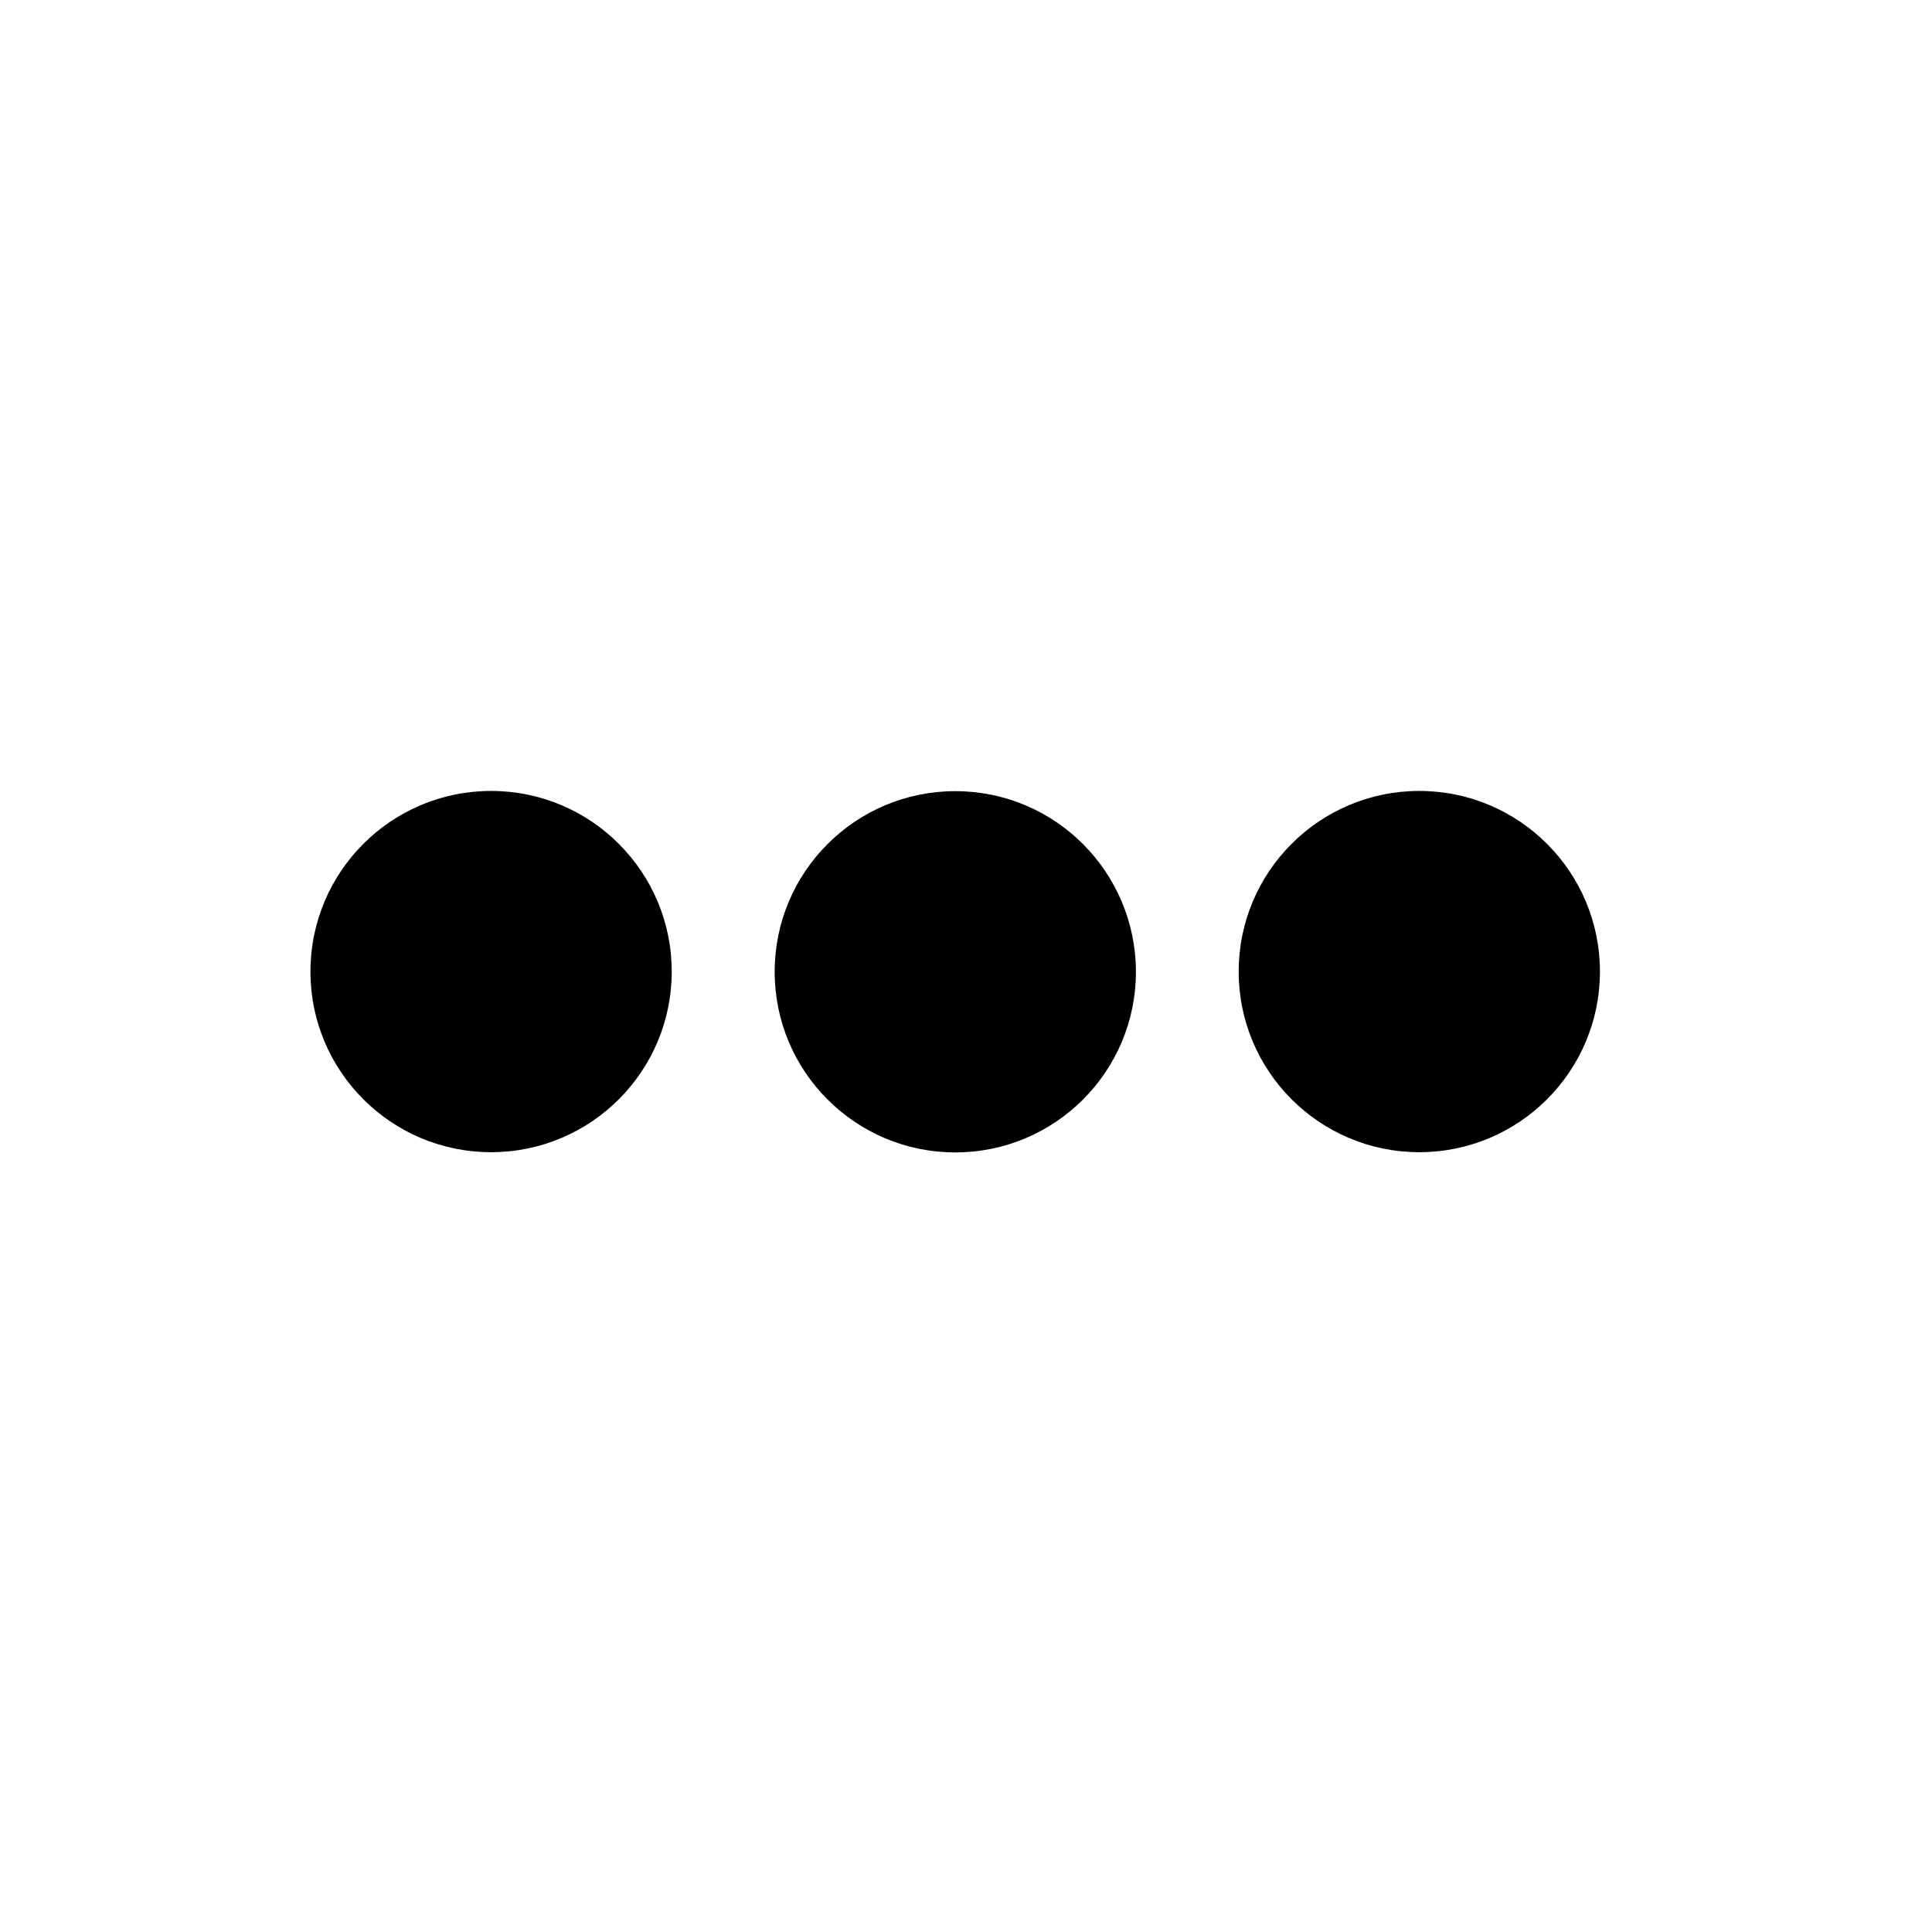
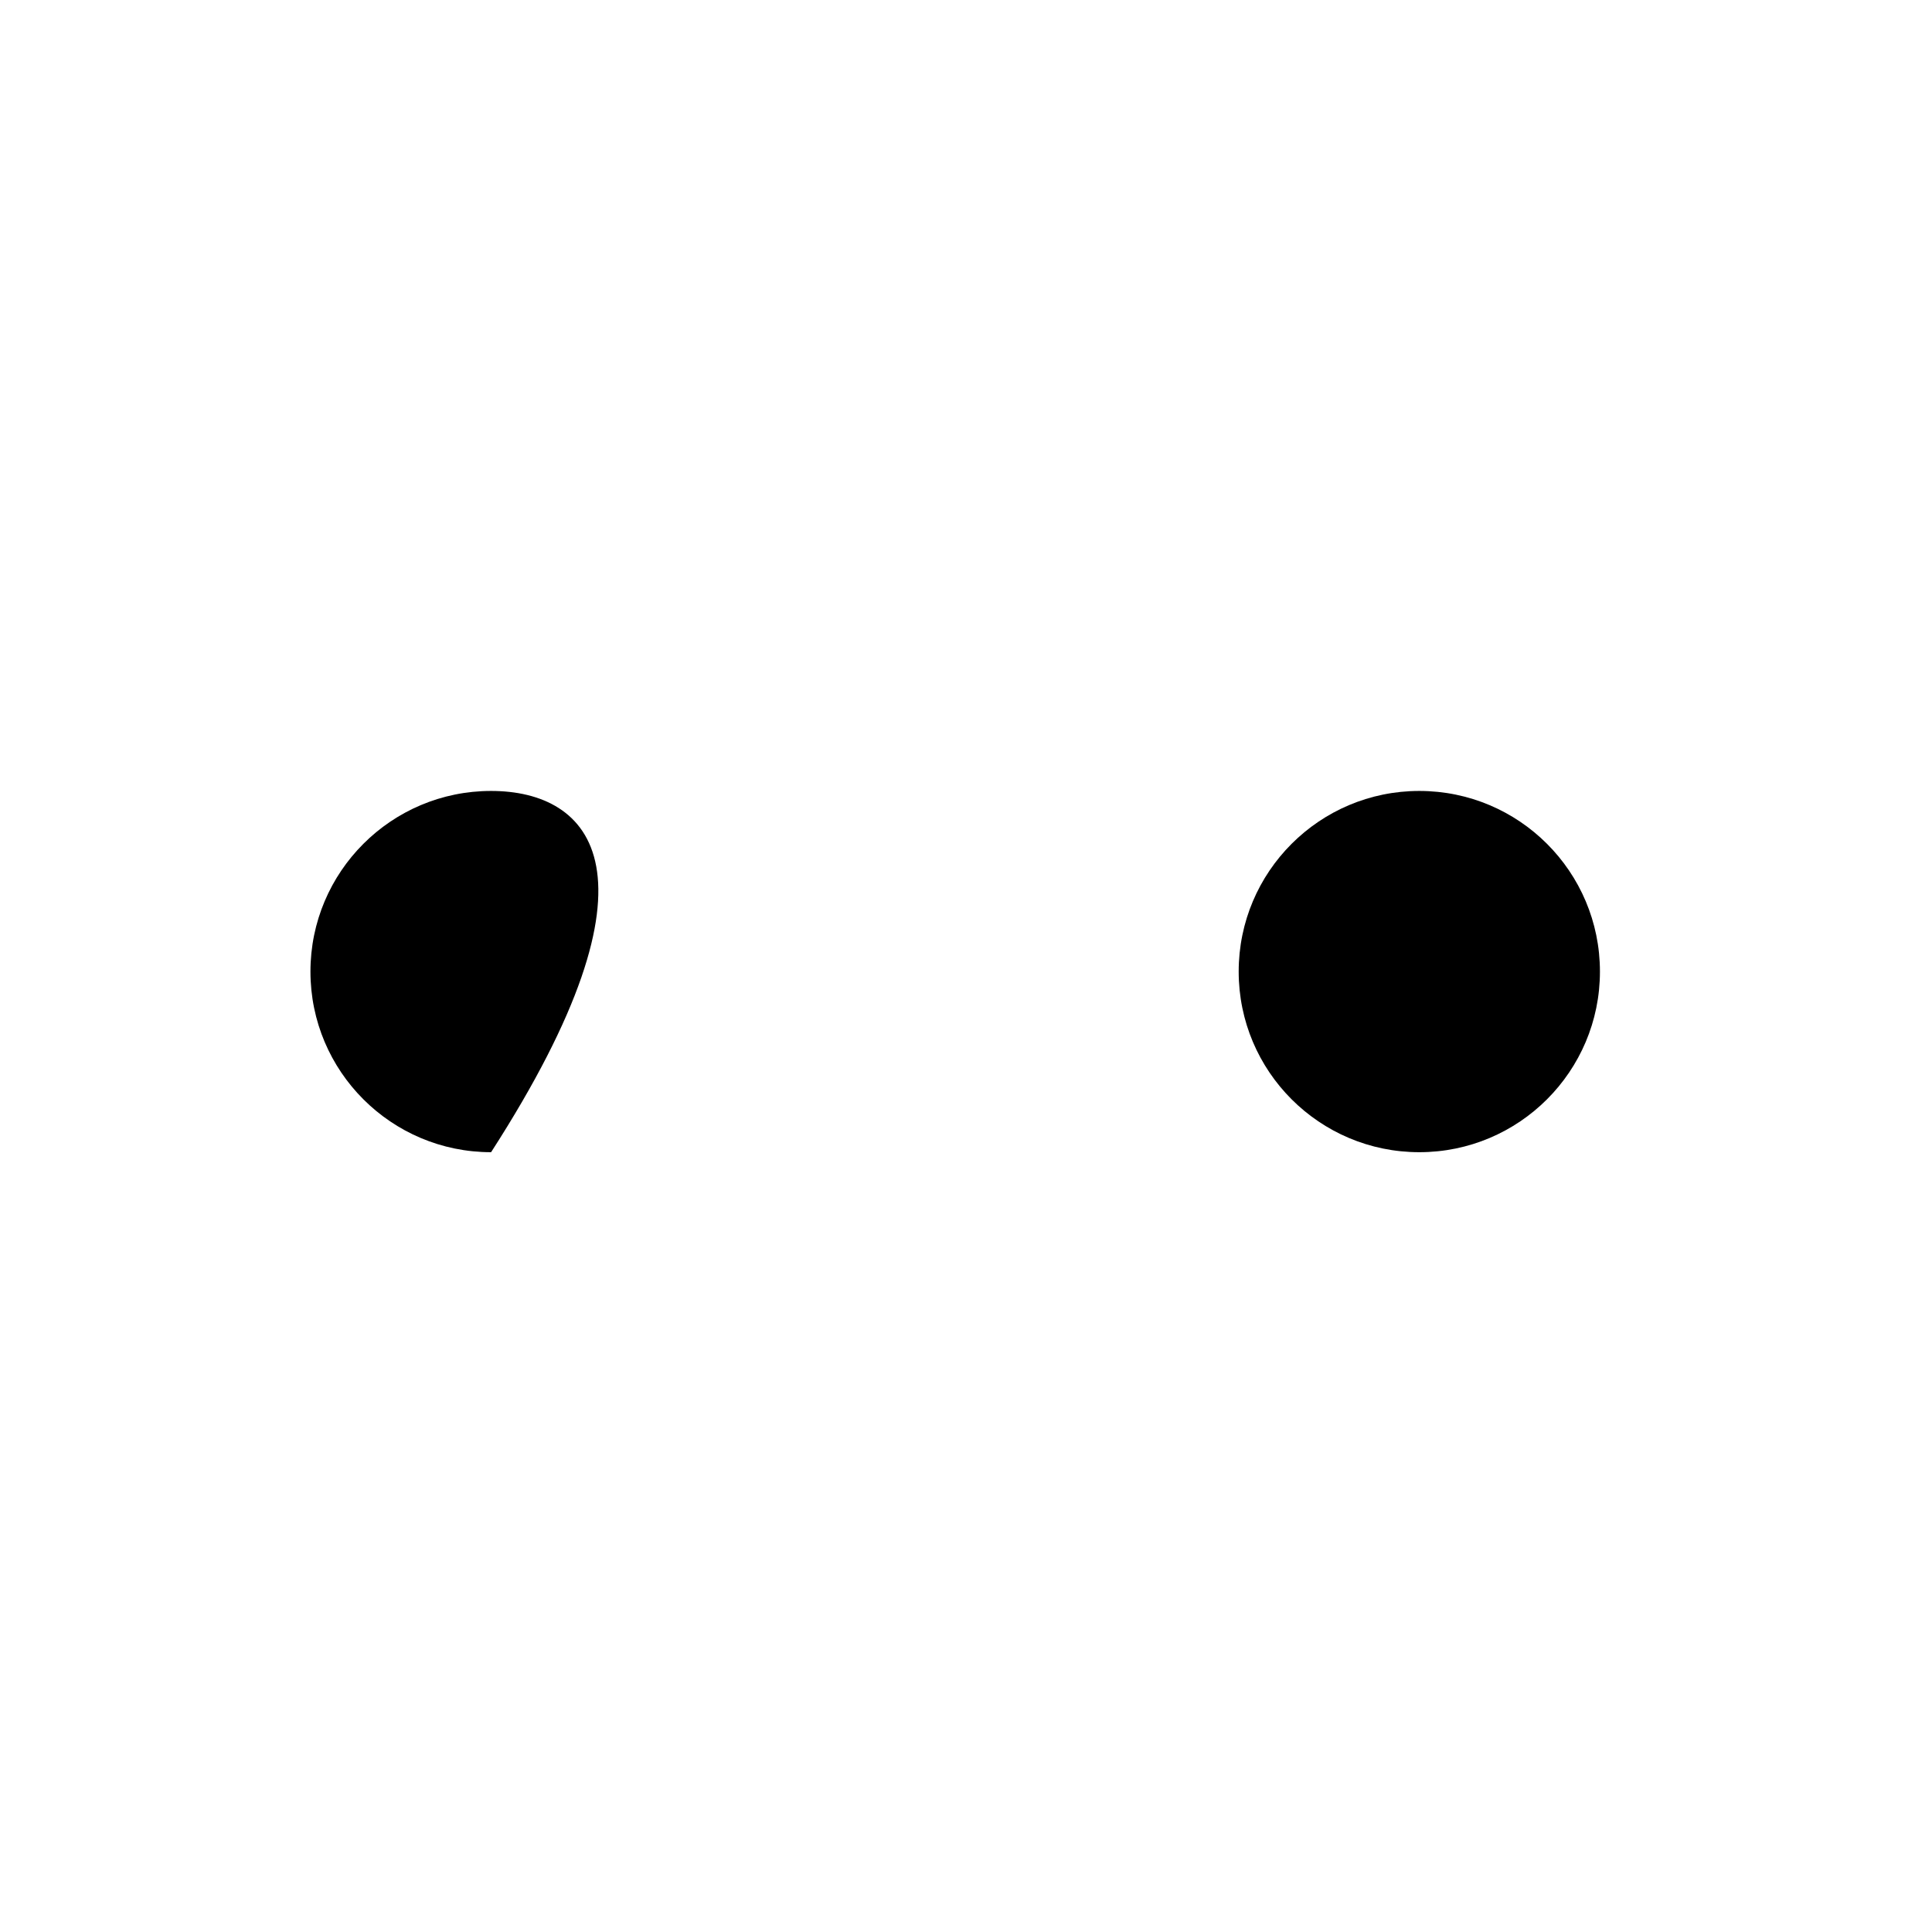
<svg xmlns="http://www.w3.org/2000/svg" viewBox="0 0 64 64">
  <style>
    #doors-favicon {
      fill: #000;
    }

    @media (prefers-color-scheme: dark) {
      #doors-favicon {
        fill: #fff;
      }
    }
  </style>
  <g id="doors-favicon">
    <path d="M47.016 38.168C50.321 38.168 53 35.489 53 32.185C53 28.88 50.321 26.201 47.016 26.201C43.712 26.201 41.033 28.88 41.033 32.185C41.033 35.489 43.712 38.168 47.016 38.168Z" />
-     <path d="M31.645 26.208C28.34 26.208 25.662 28.886 25.662 32.191C25.662 35.497 28.34 38.175 31.645 38.175C34.951 38.175 37.629 35.497 37.629 32.191C37.623 28.886 34.951 26.208 31.645 26.208Z" />
-     <path d="M16.268 38.168C19.573 38.168 22.252 35.489 22.252 32.185C22.252 28.88 19.573 26.201 16.268 26.201C12.963 26.201 10.284 28.88 10.284 32.185C10.284 35.489 12.963 38.168 16.268 38.168Z" />
+     <path d="M16.268 38.168C22.252 28.88 19.573 26.201 16.268 26.201C12.963 26.201 10.284 28.88 10.284 32.185C10.284 35.489 12.963 38.168 16.268 38.168Z" />
  </g>
</svg>